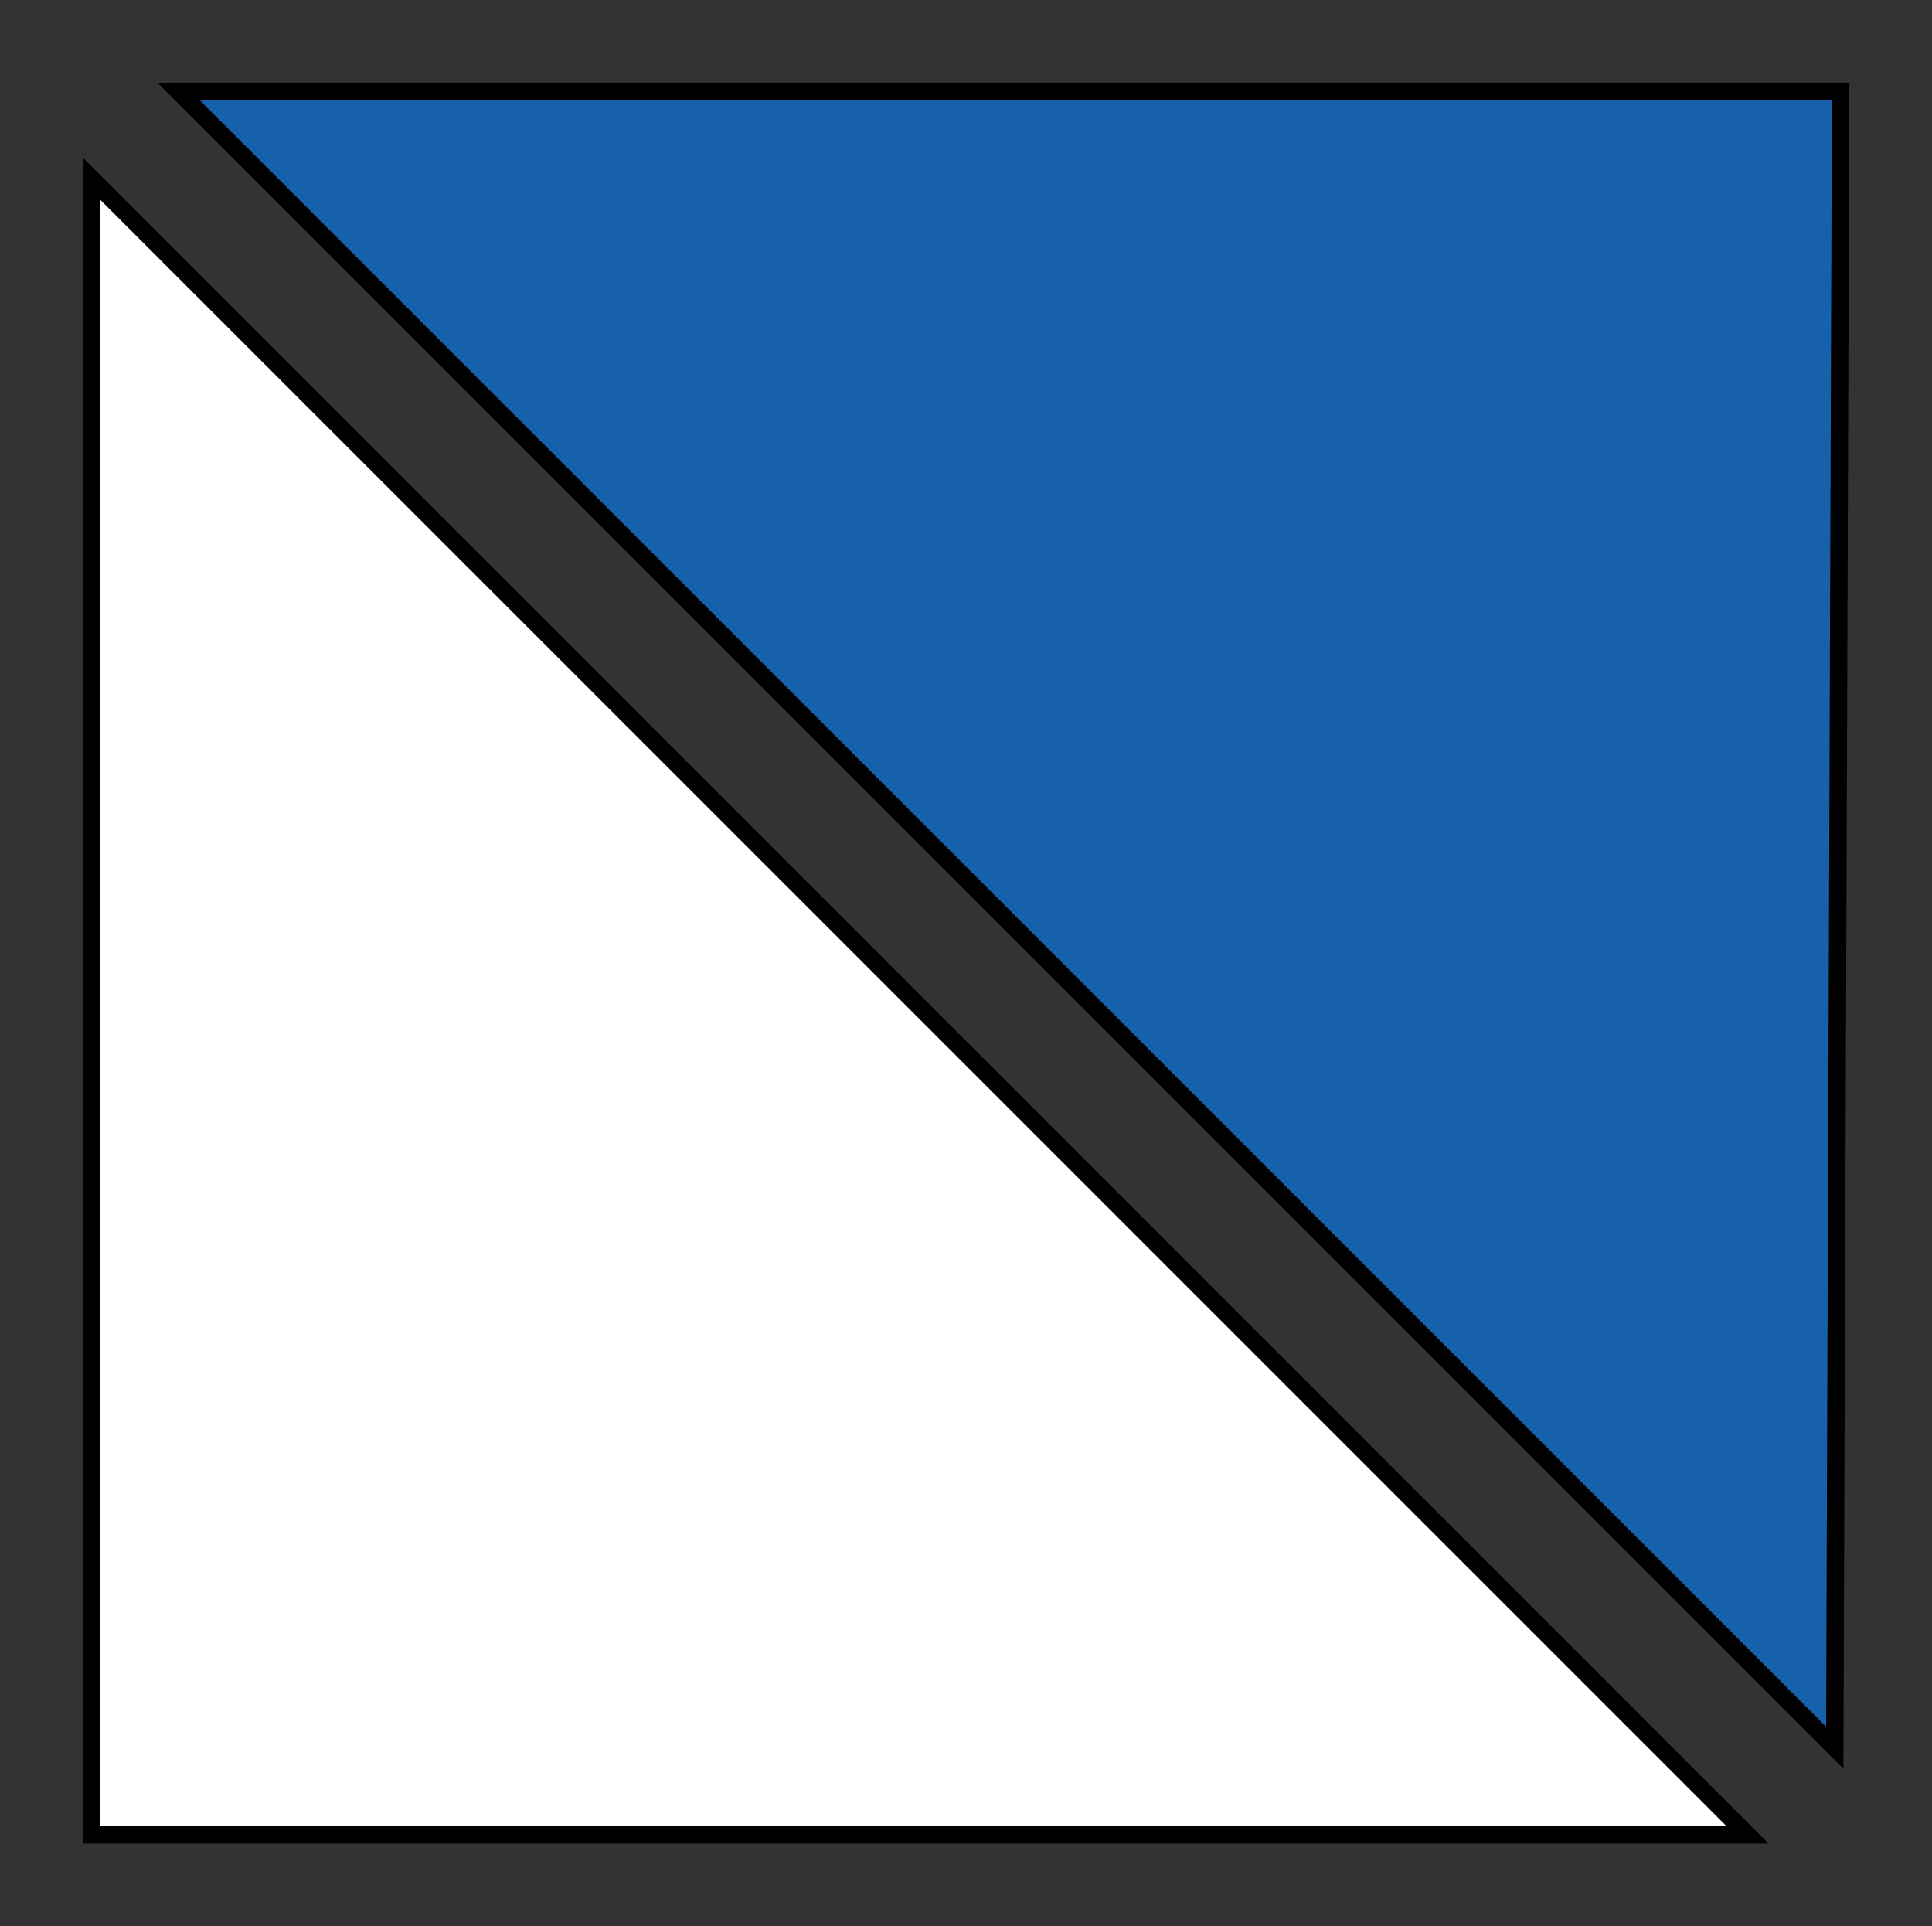
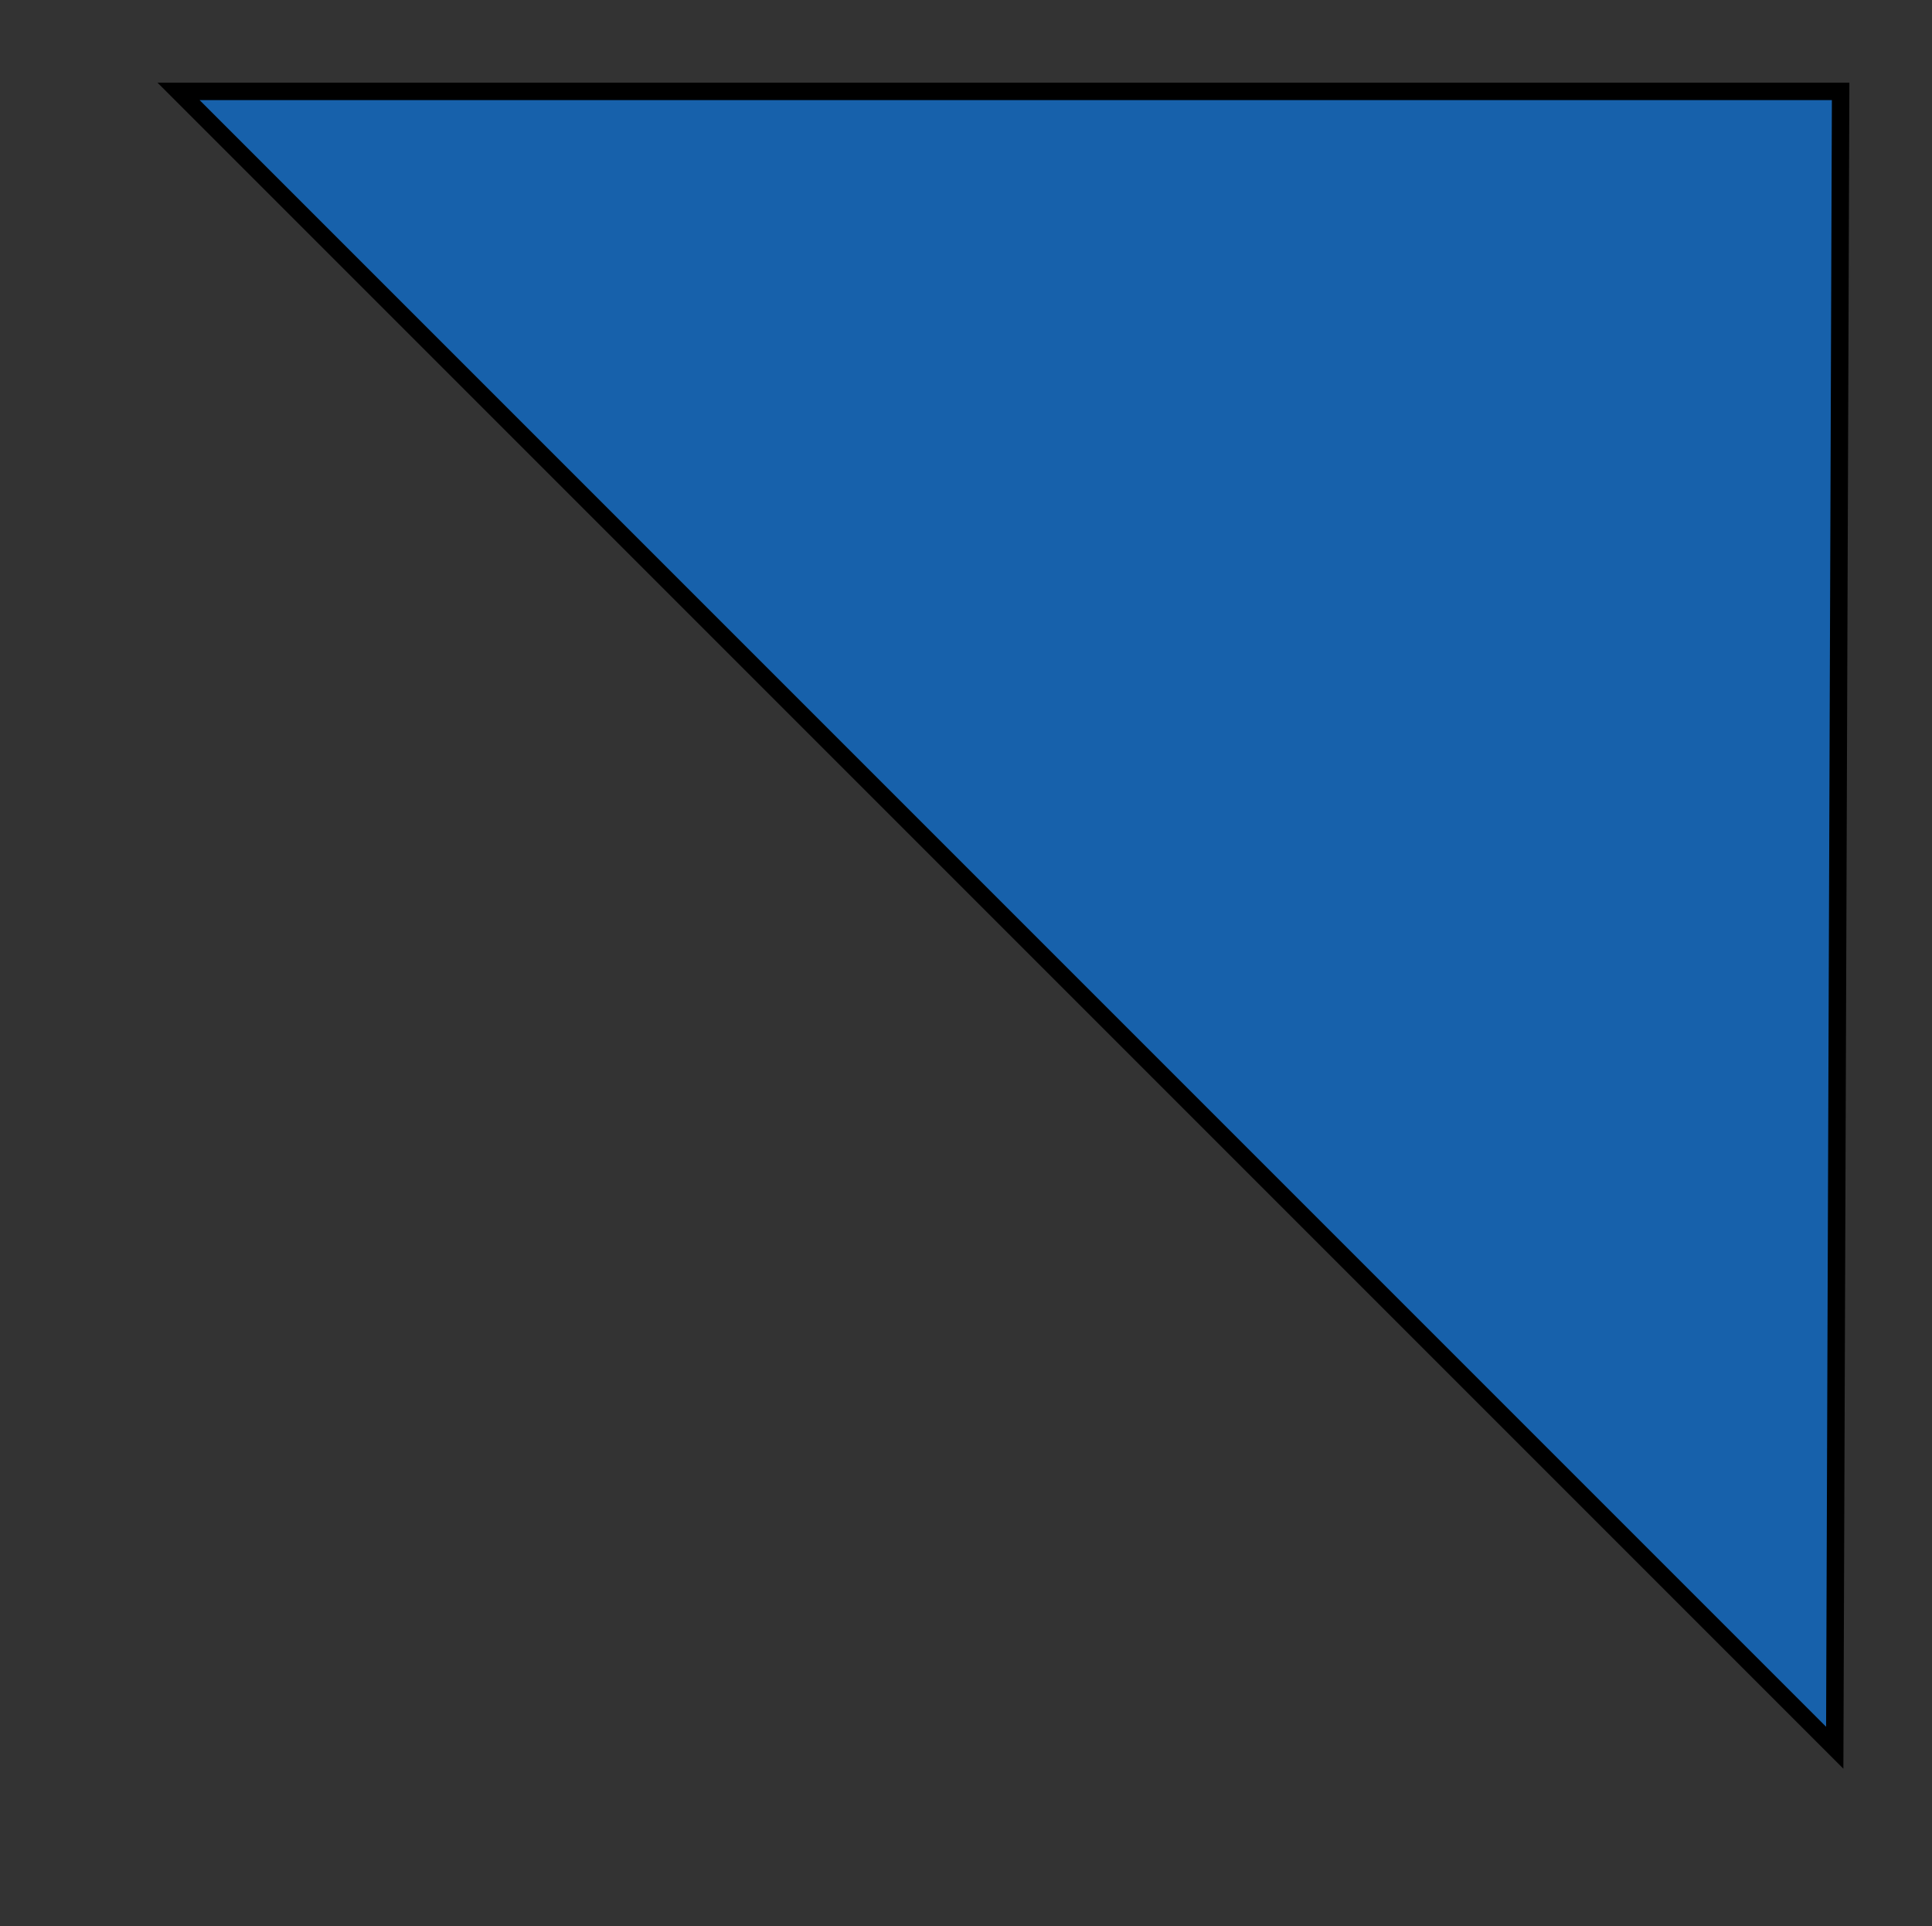
<svg xmlns="http://www.w3.org/2000/svg" xmlns:ns1="http://www.inkscape.org/namespaces/inkscape" xmlns:ns2="http://sodipodi.sourceforge.net/DTD/sodipodi-0.dtd" width="314.174" height="313.216" id="svg2" version="1.1" ns1:version="0.47 r22583" ns2:docname="IMG Tur.značka Místníčervená.cdr">
  <rect width="100%" height="100%" fill="#333333" stroke="none" />
  <ns2:namedview pagecolor="#ffffff" bordercolor="#666666" borderopacity="1" objecttolerance="10" gridtolerance="10" guidetolerance="10" ns1:pageopacity="0" ns1:pageshadow="2" ns1:window-width="640" ns1:window-height="480" id="namedview22" showgrid="false" ns1:zoom="2.2251018" ns1:cx="157.08701" ns1:cy="156.608" ns1:current-layer="svg2" />
  <defs id="defs4">
    <ns1:perspective ns2:type="inkscape:persp3d" ns1:vp_x="0 : 156.608 : 1" ns1:vp_y="0 : 1000 : 0" ns1:vp_z="314.17401 : 156.608 : 1" ns1:persp3d-origin="157.08701 : 104.40533 : 1" id="perspective26" />
    <marker id="ArrowEnd" viewBox="0 0 10 10" refX="0" refY="5" markerUnits="strokeWidth" markerWidth="4" markerHeight="3" orient="auto">
-       <path d="M 0 0 L 10 5 L 0 10 z" id="path7" />
-     </marker>
+       </marker>
    <marker id="ArrowStart" viewBox="0 0 10 10" refX="10" refY="5" markerUnits="strokeWidth" markerWidth="4" markerHeight="3" orient="auto">
-       <path d="M 10 0 L 0 5 L 10 10 z" id="path10" />
-     </marker>
+       </marker>
  </defs>
  <g id="g12">
    <g id="g14">
-       <path style="stroke:#000000; stroke-width:2.835; fill:#ffffff" d="M 14.858 29.033L 284.183 298.358L 14.858 298.358L 14.858 29.033z" id="path16" />
      <path style="stroke:#000000; stroke-width:2.835; fill:#1761AB" d="M 29.033 14.858L 29.033 14.858L 298.358 284.183L 299.316 14.858L 29.033 14.858z" id="path18" />
    </g>
  </g>
  <g id="g20" />
</svg>